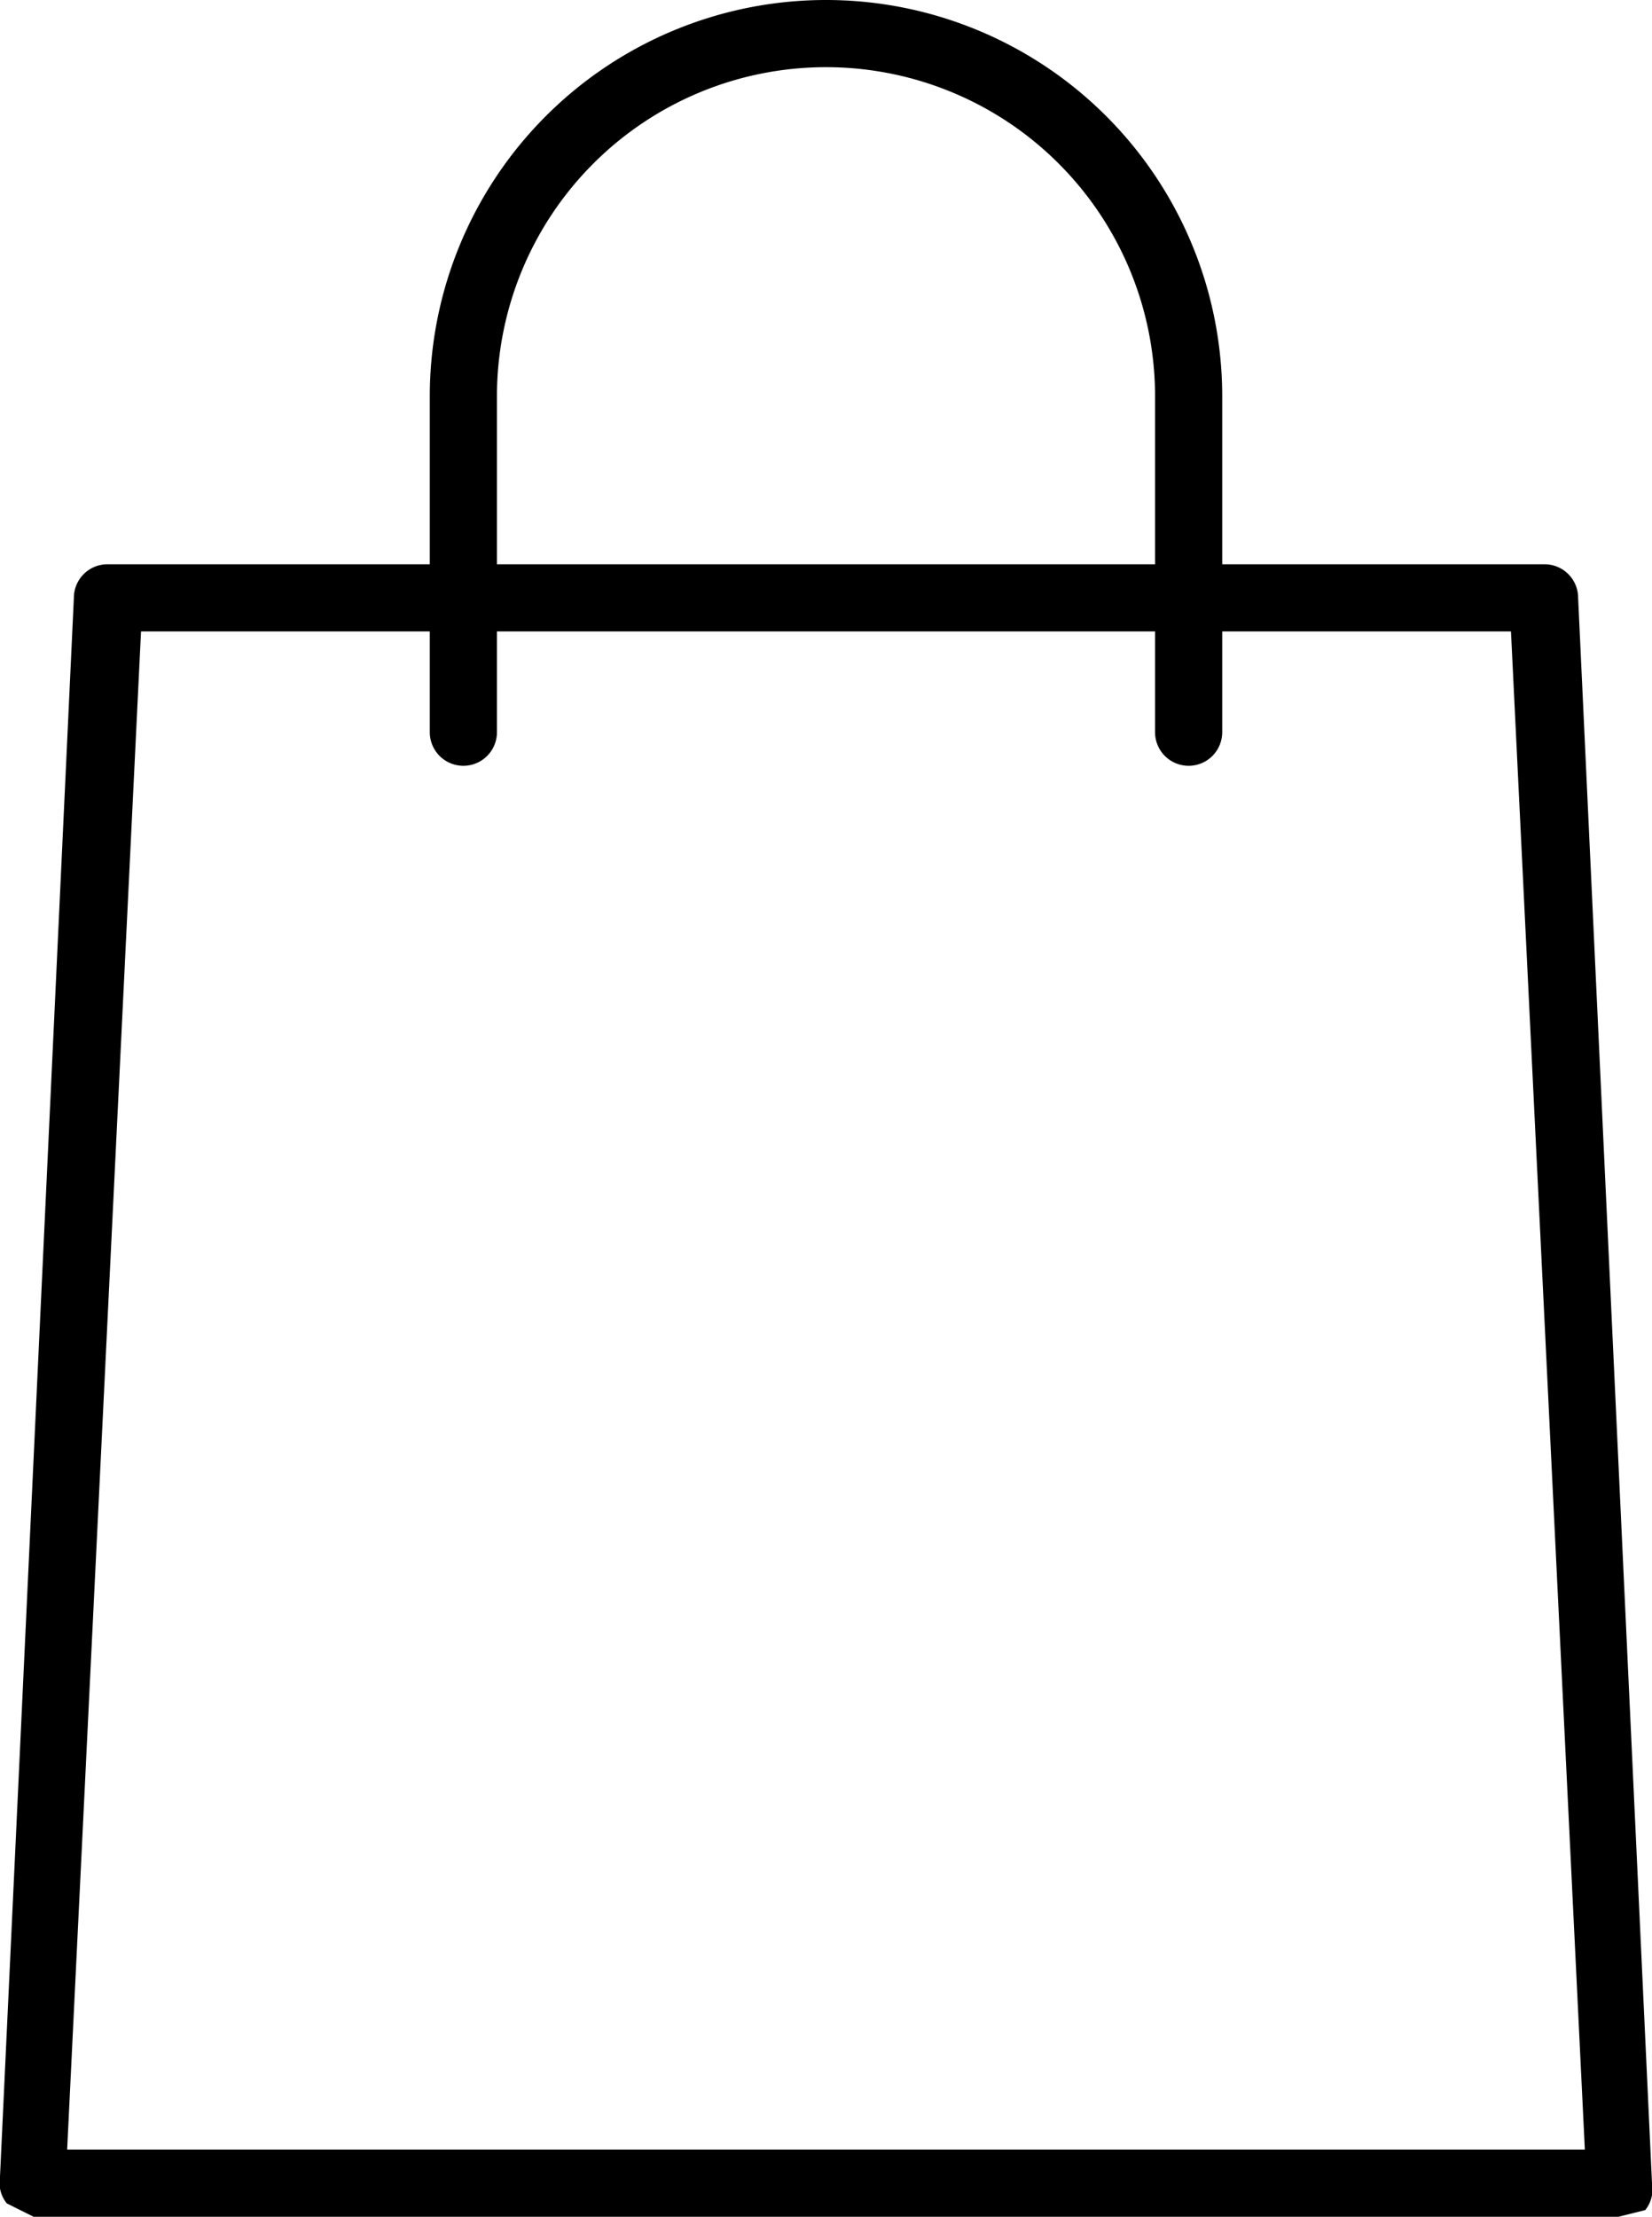
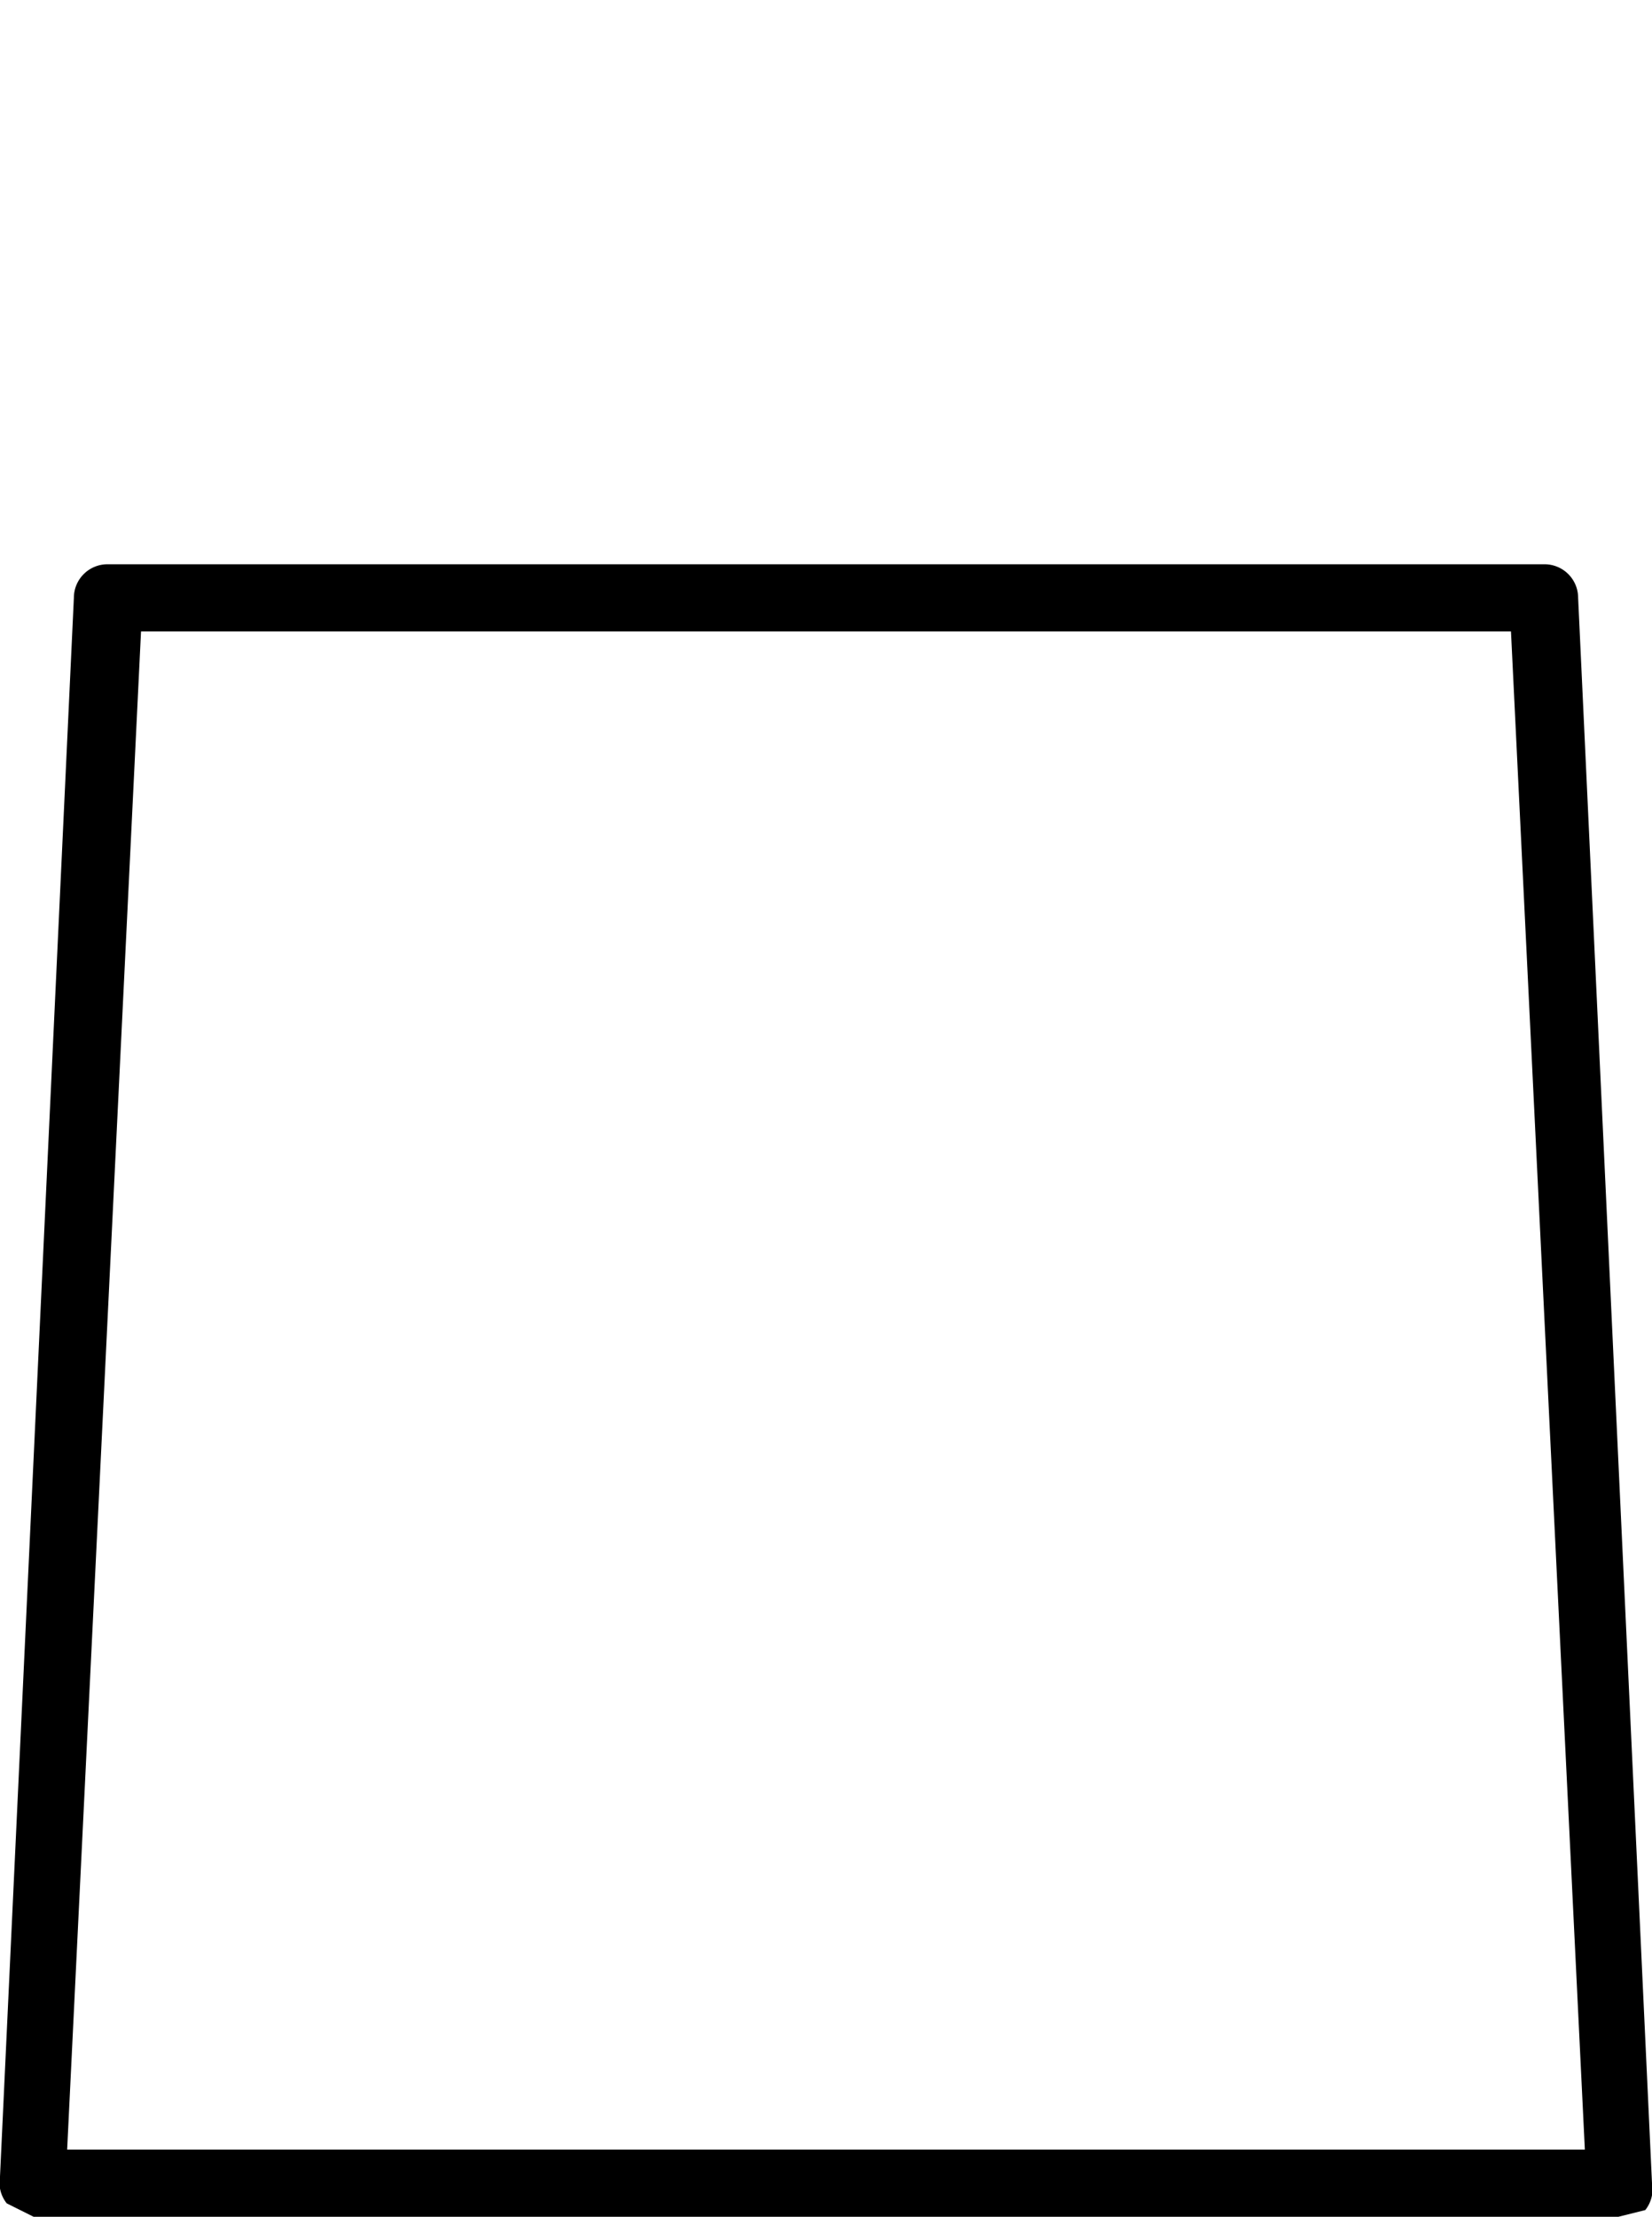
<svg xmlns="http://www.w3.org/2000/svg" id="Layer_1" data-name="Layer 1" preserveAspectRatio="none" viewBox="0 0 24.6 33">
  <title>779f75f3-0950-40ba-8653-03c86eefea6c</title>
  <g>
    <path d="M24.1,33H.5l-.4-.2a.5.5,0,0,1-.1-.4L1.1,8.9a.5.5,0,0,1,.5-.5H23a.5.5,0,0,1,.5.5l1.1,23.6a.5.5,0,0,1-.1.4ZM1,32H23.6L22.5,9.4H2.1Z" />
-     <path d="M17.7,11.4a.5.5,0,0,1-.5-.5v-5a4.9,4.9,0,0,0-9.8,0v5a.5.5,0,0,1-1,0v-5a5.9,5.9,0,0,1,11.8,0v5A.5.5,0,0,1,17.7,11.4Z" />
  </g>
</svg>